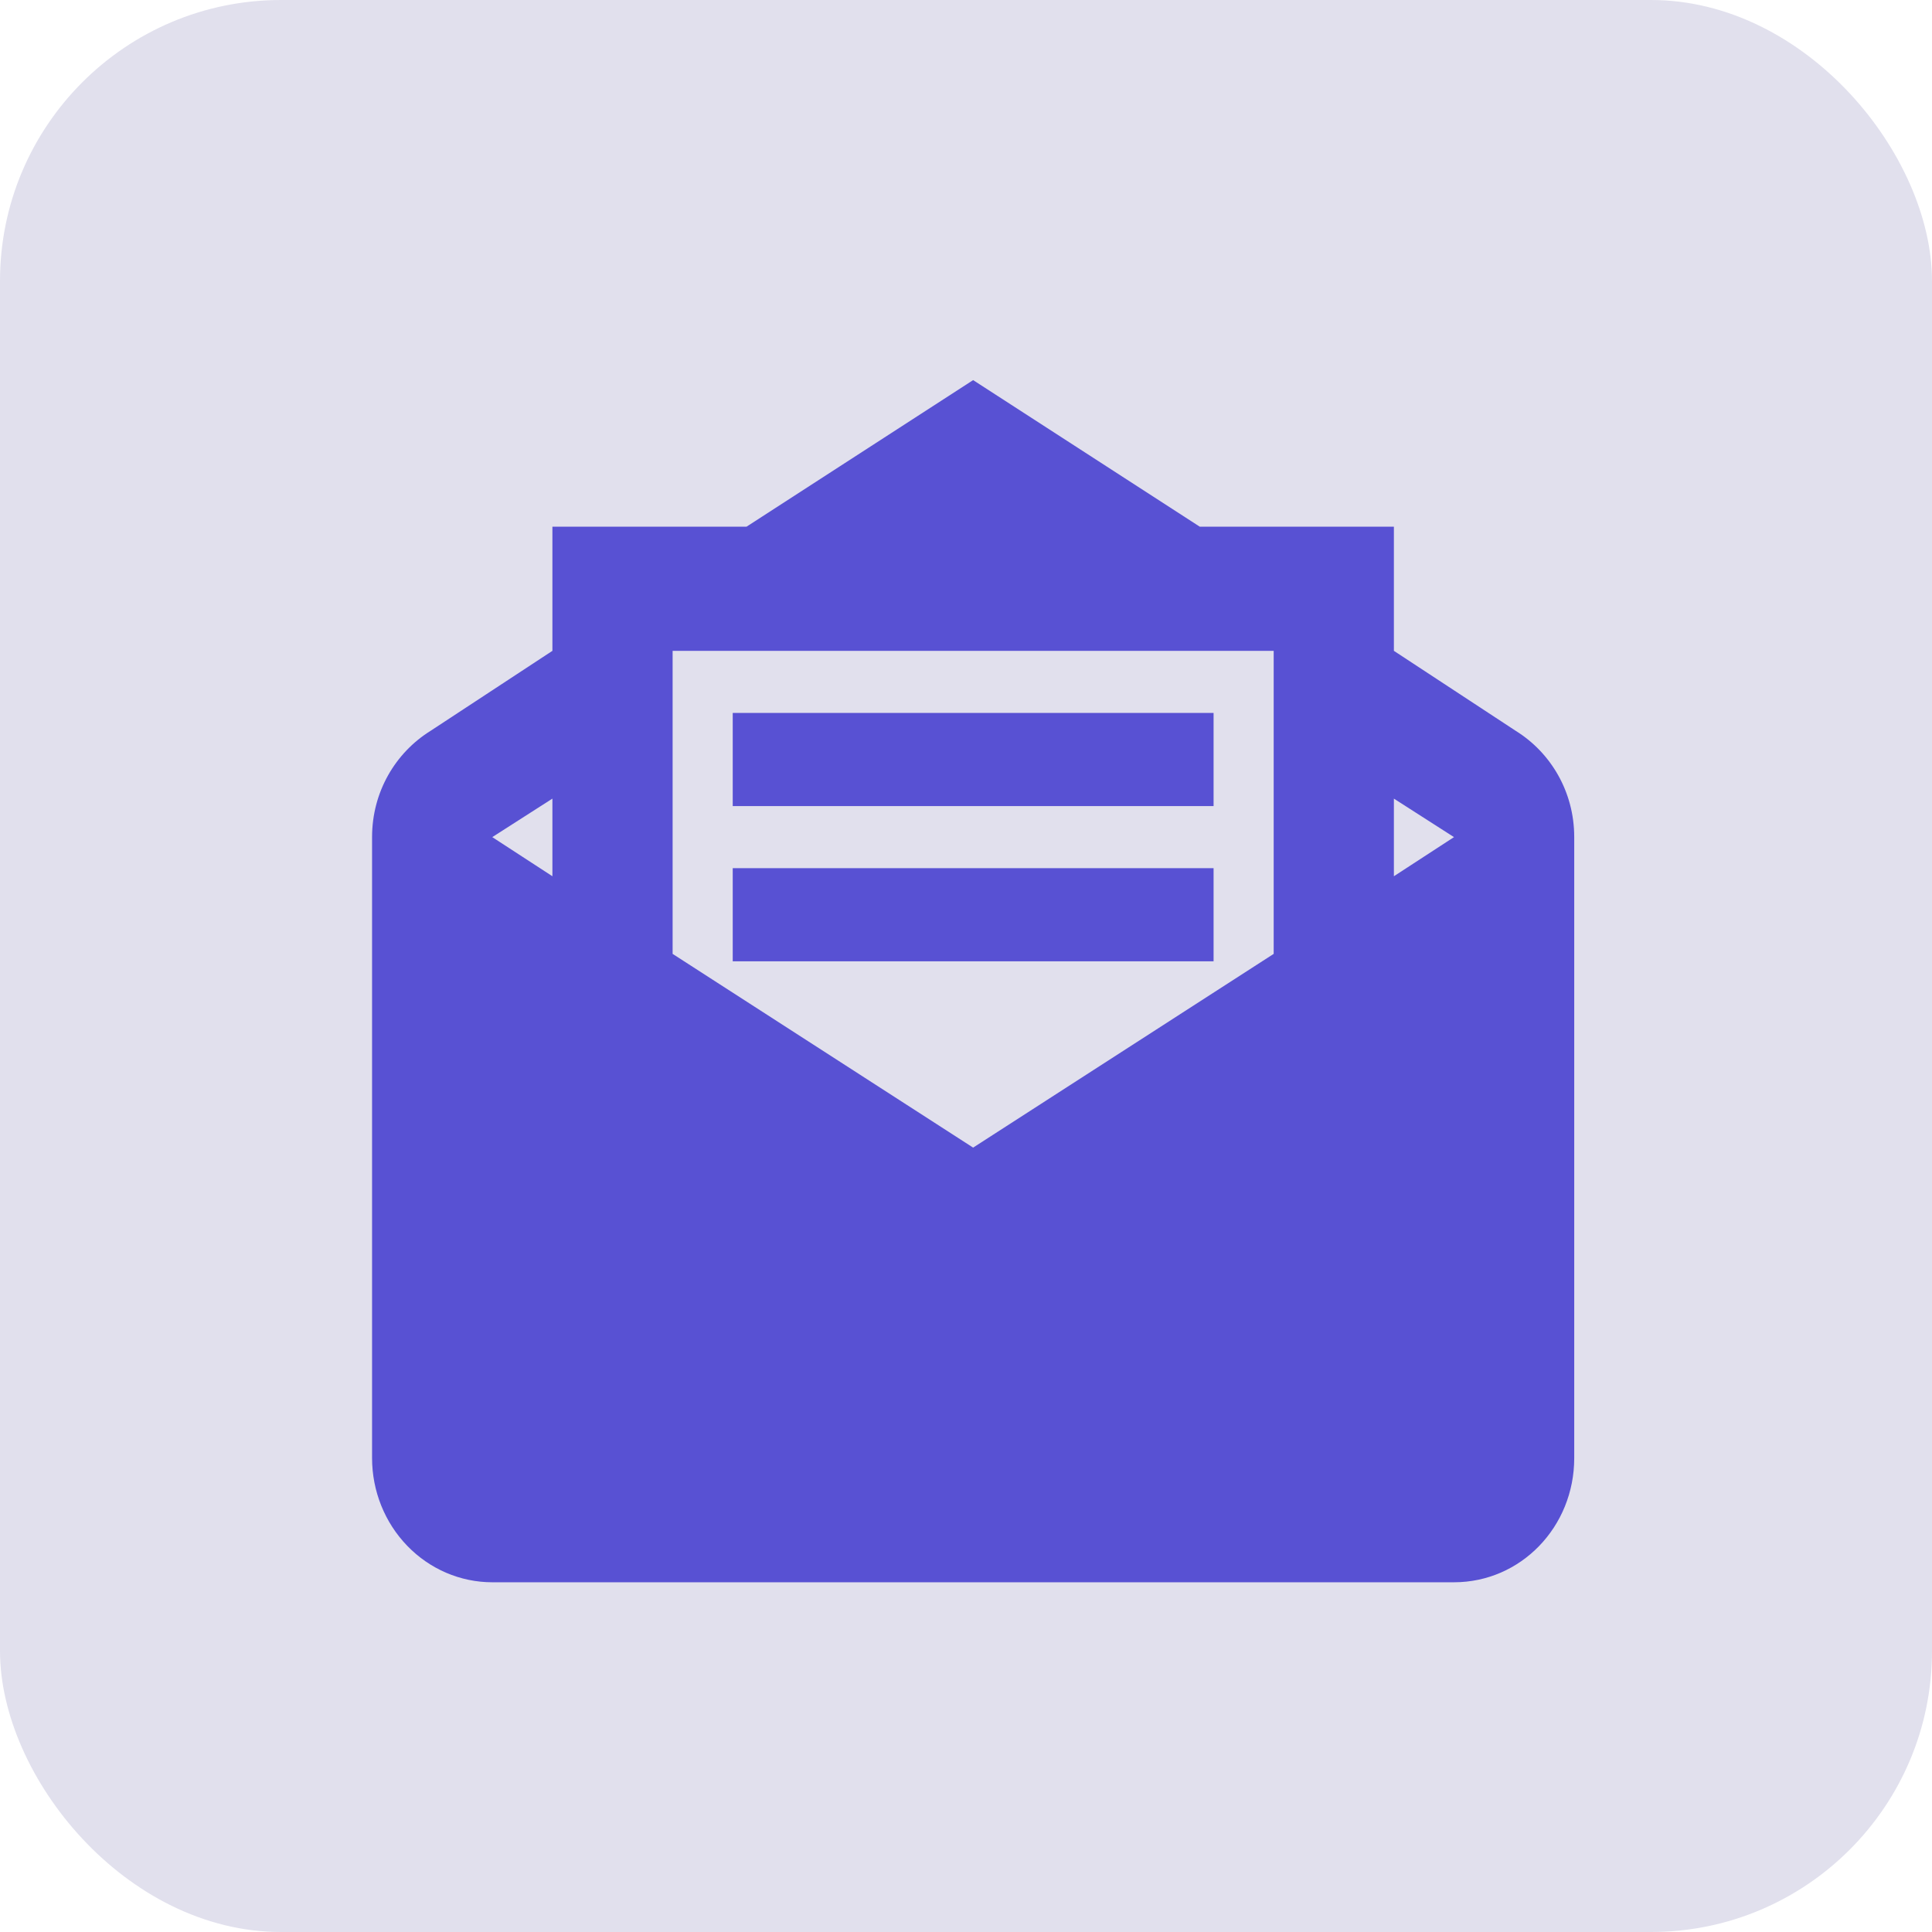
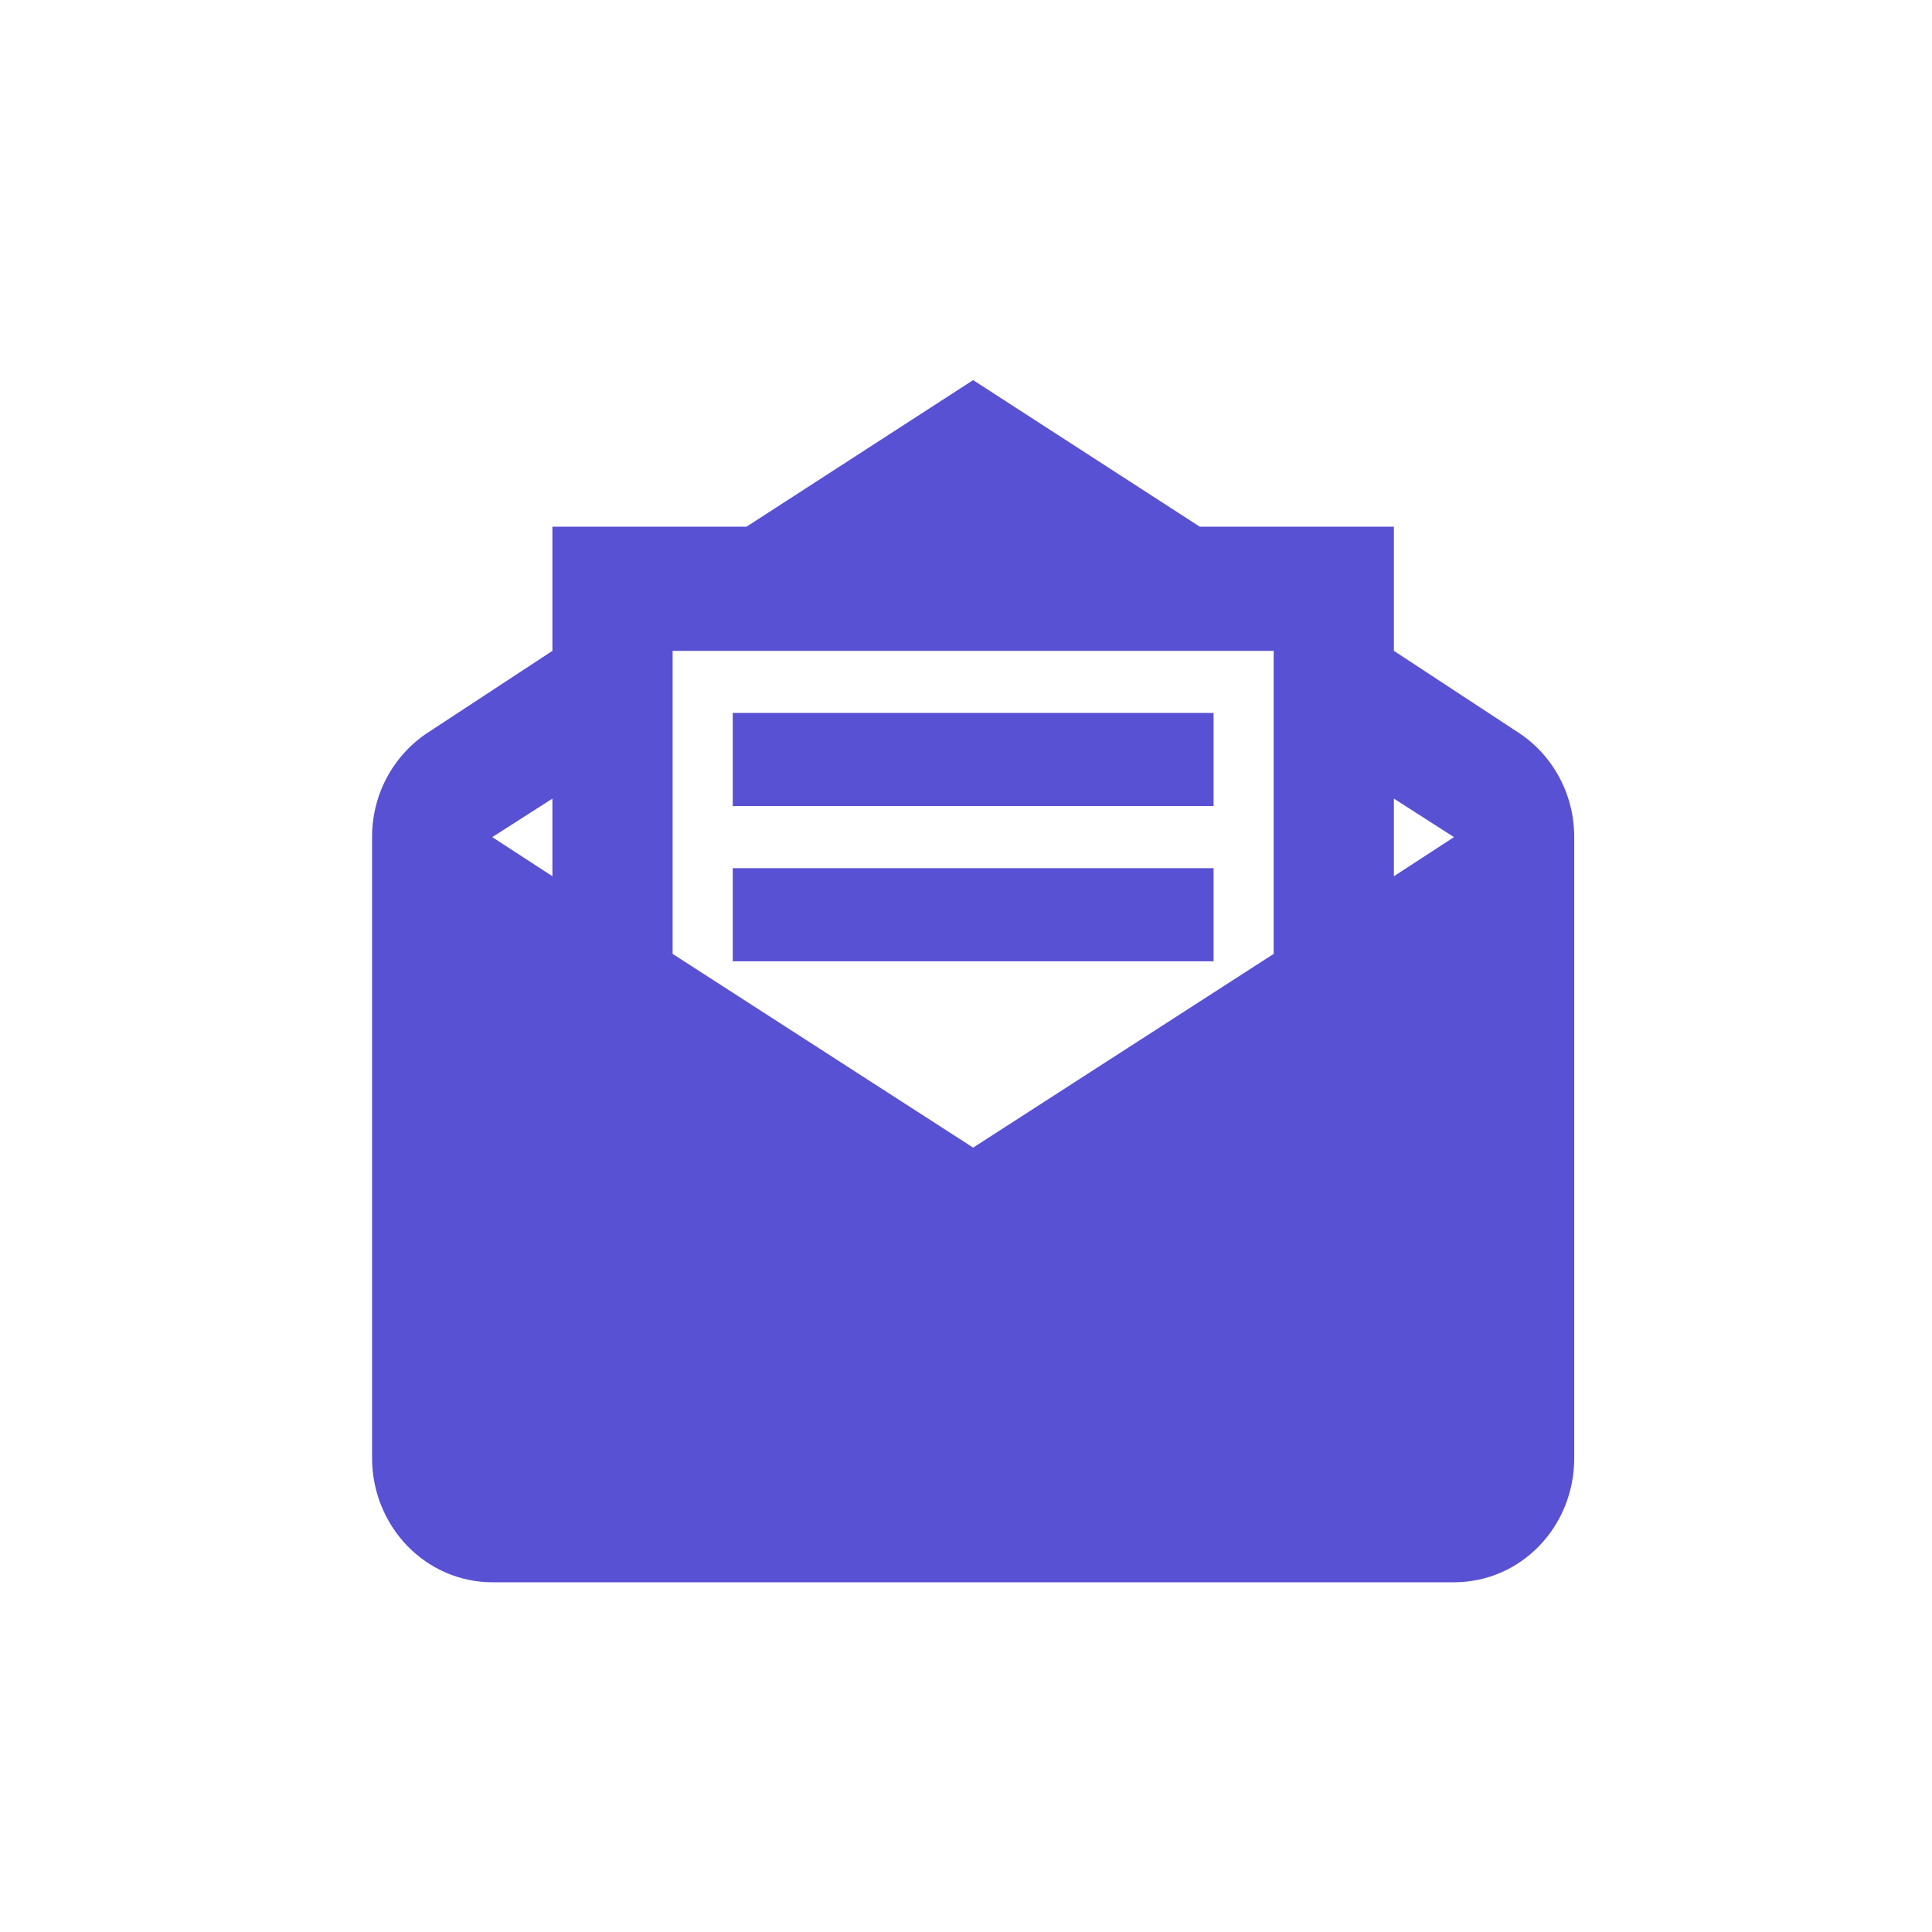
<svg xmlns="http://www.w3.org/2000/svg" width="55" height="55" viewBox="0 0 55 55" fill="none">
-   <rect width="55" height="55" rx="8" fill="#E1E0ED" />
  <path d="M27.703 10.821L21.253 14.993H15.726V18.528L12.252 20.809C11.26 21.427 10.592 22.541 10.592 23.831V41.508C10.592 42.446 10.953 43.345 11.595 44.008C12.236 44.671 13.107 45.044 14.014 45.044H41.392C43.292 45.044 44.815 43.47 44.815 41.508V23.831C44.815 22.541 44.147 21.427 43.155 20.809L39.681 18.528V14.993H34.154L27.703 10.821ZM19.148 18.528H36.259V27.155L27.703 32.67L19.148 27.155V18.528ZM20.859 20.296V22.948H34.548V20.296H20.859ZM15.726 22.735V24.945L14.014 23.831L15.726 22.735ZM39.681 22.735L41.392 23.831L39.681 24.945V22.735ZM20.859 24.715V27.367H34.548V24.715H20.859Z" fill="#5851D3" />
</svg>